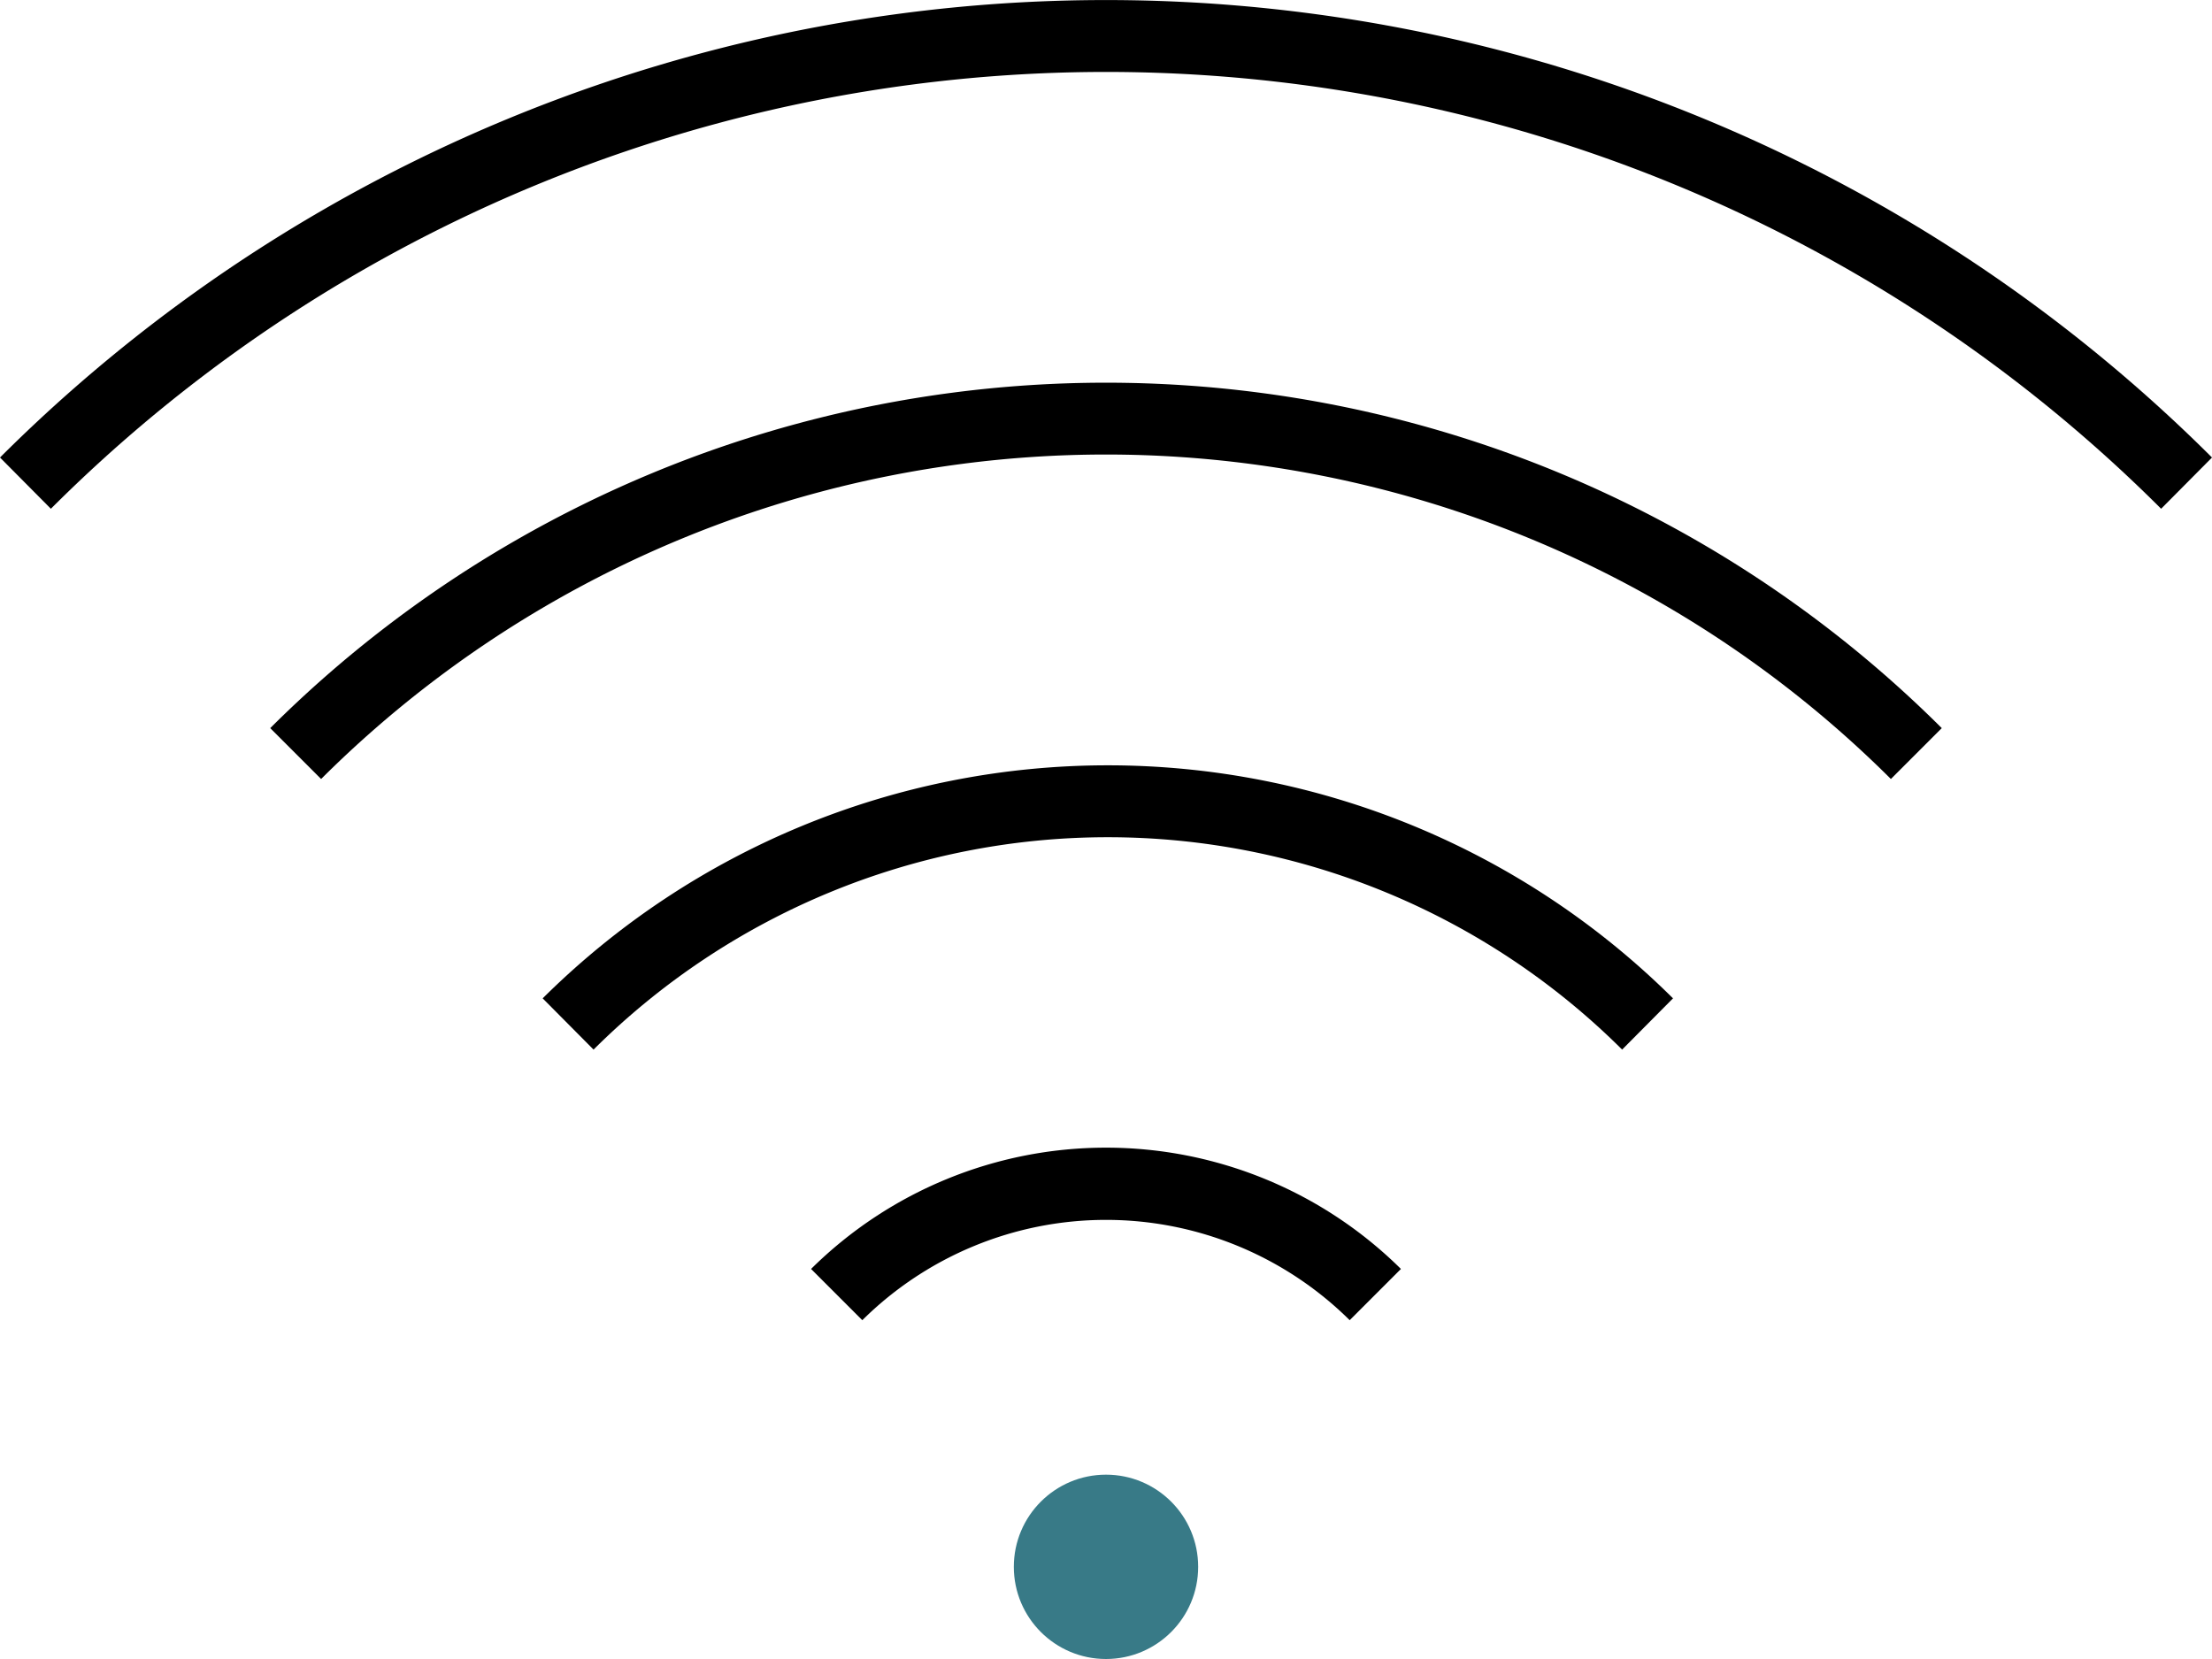
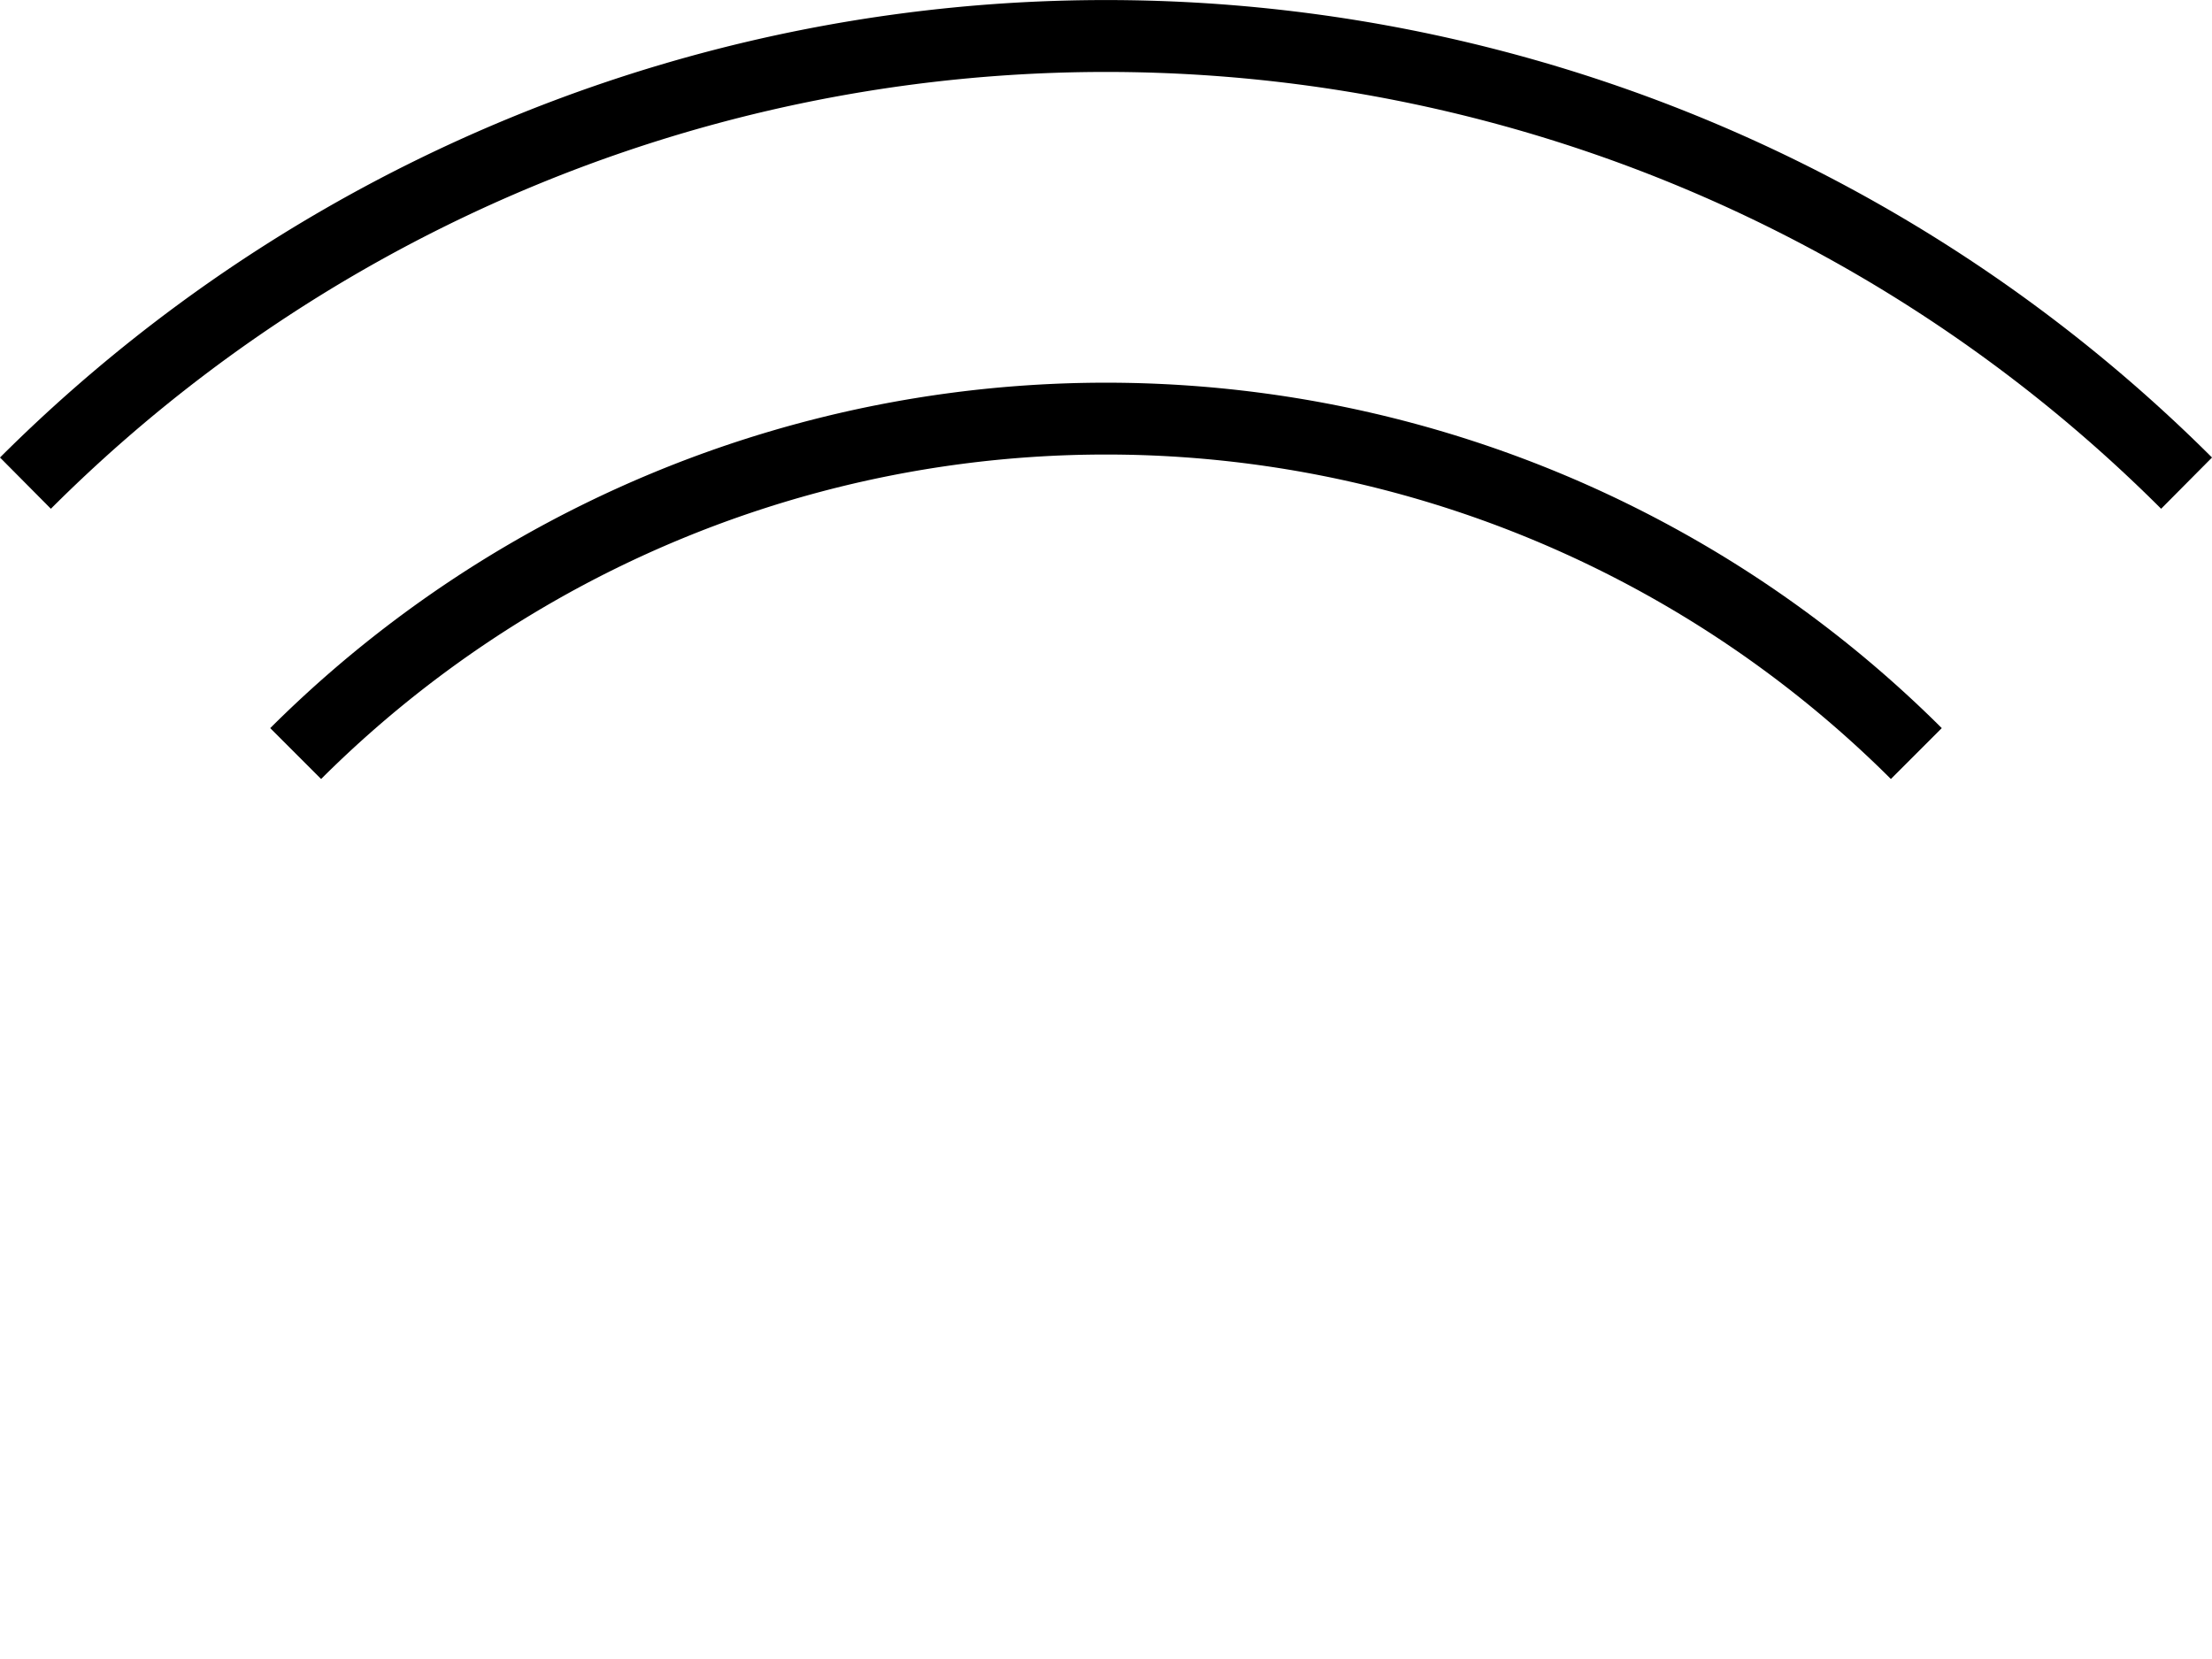
<svg xmlns="http://www.w3.org/2000/svg" width="60" height="45" viewBox="0 0 60 45">
  <defs>
    <style>.a{fill:#387a87;}</style>
  </defs>
  <path d="M51.29,21.13a30.151,30.151,0,0,0-42.58,0L7.33,19.75a32.11,32.11,0,0,1,45.34,0Z" />
-   <path d="M44,28.47a19.771,19.771,0,0,0-27.9,0l-1.38-1.39a21.75,21.75,0,0,1,30.66,0Z" />
-   <path d="M36.61,35.81a9.389,9.389,0,0,0-13.22,0L22,34.42a11.371,11.371,0,0,1,16,0Z" />
  <path d="M1.38,13.8,0,12.41a42.469,42.469,0,0,1,60,0L58.62,13.8A40.49,40.49,0,0,0,1.38,13.8Z" />
-   <circle class="a" cx="30" cy="42.5" r="2.5" />
</svg>